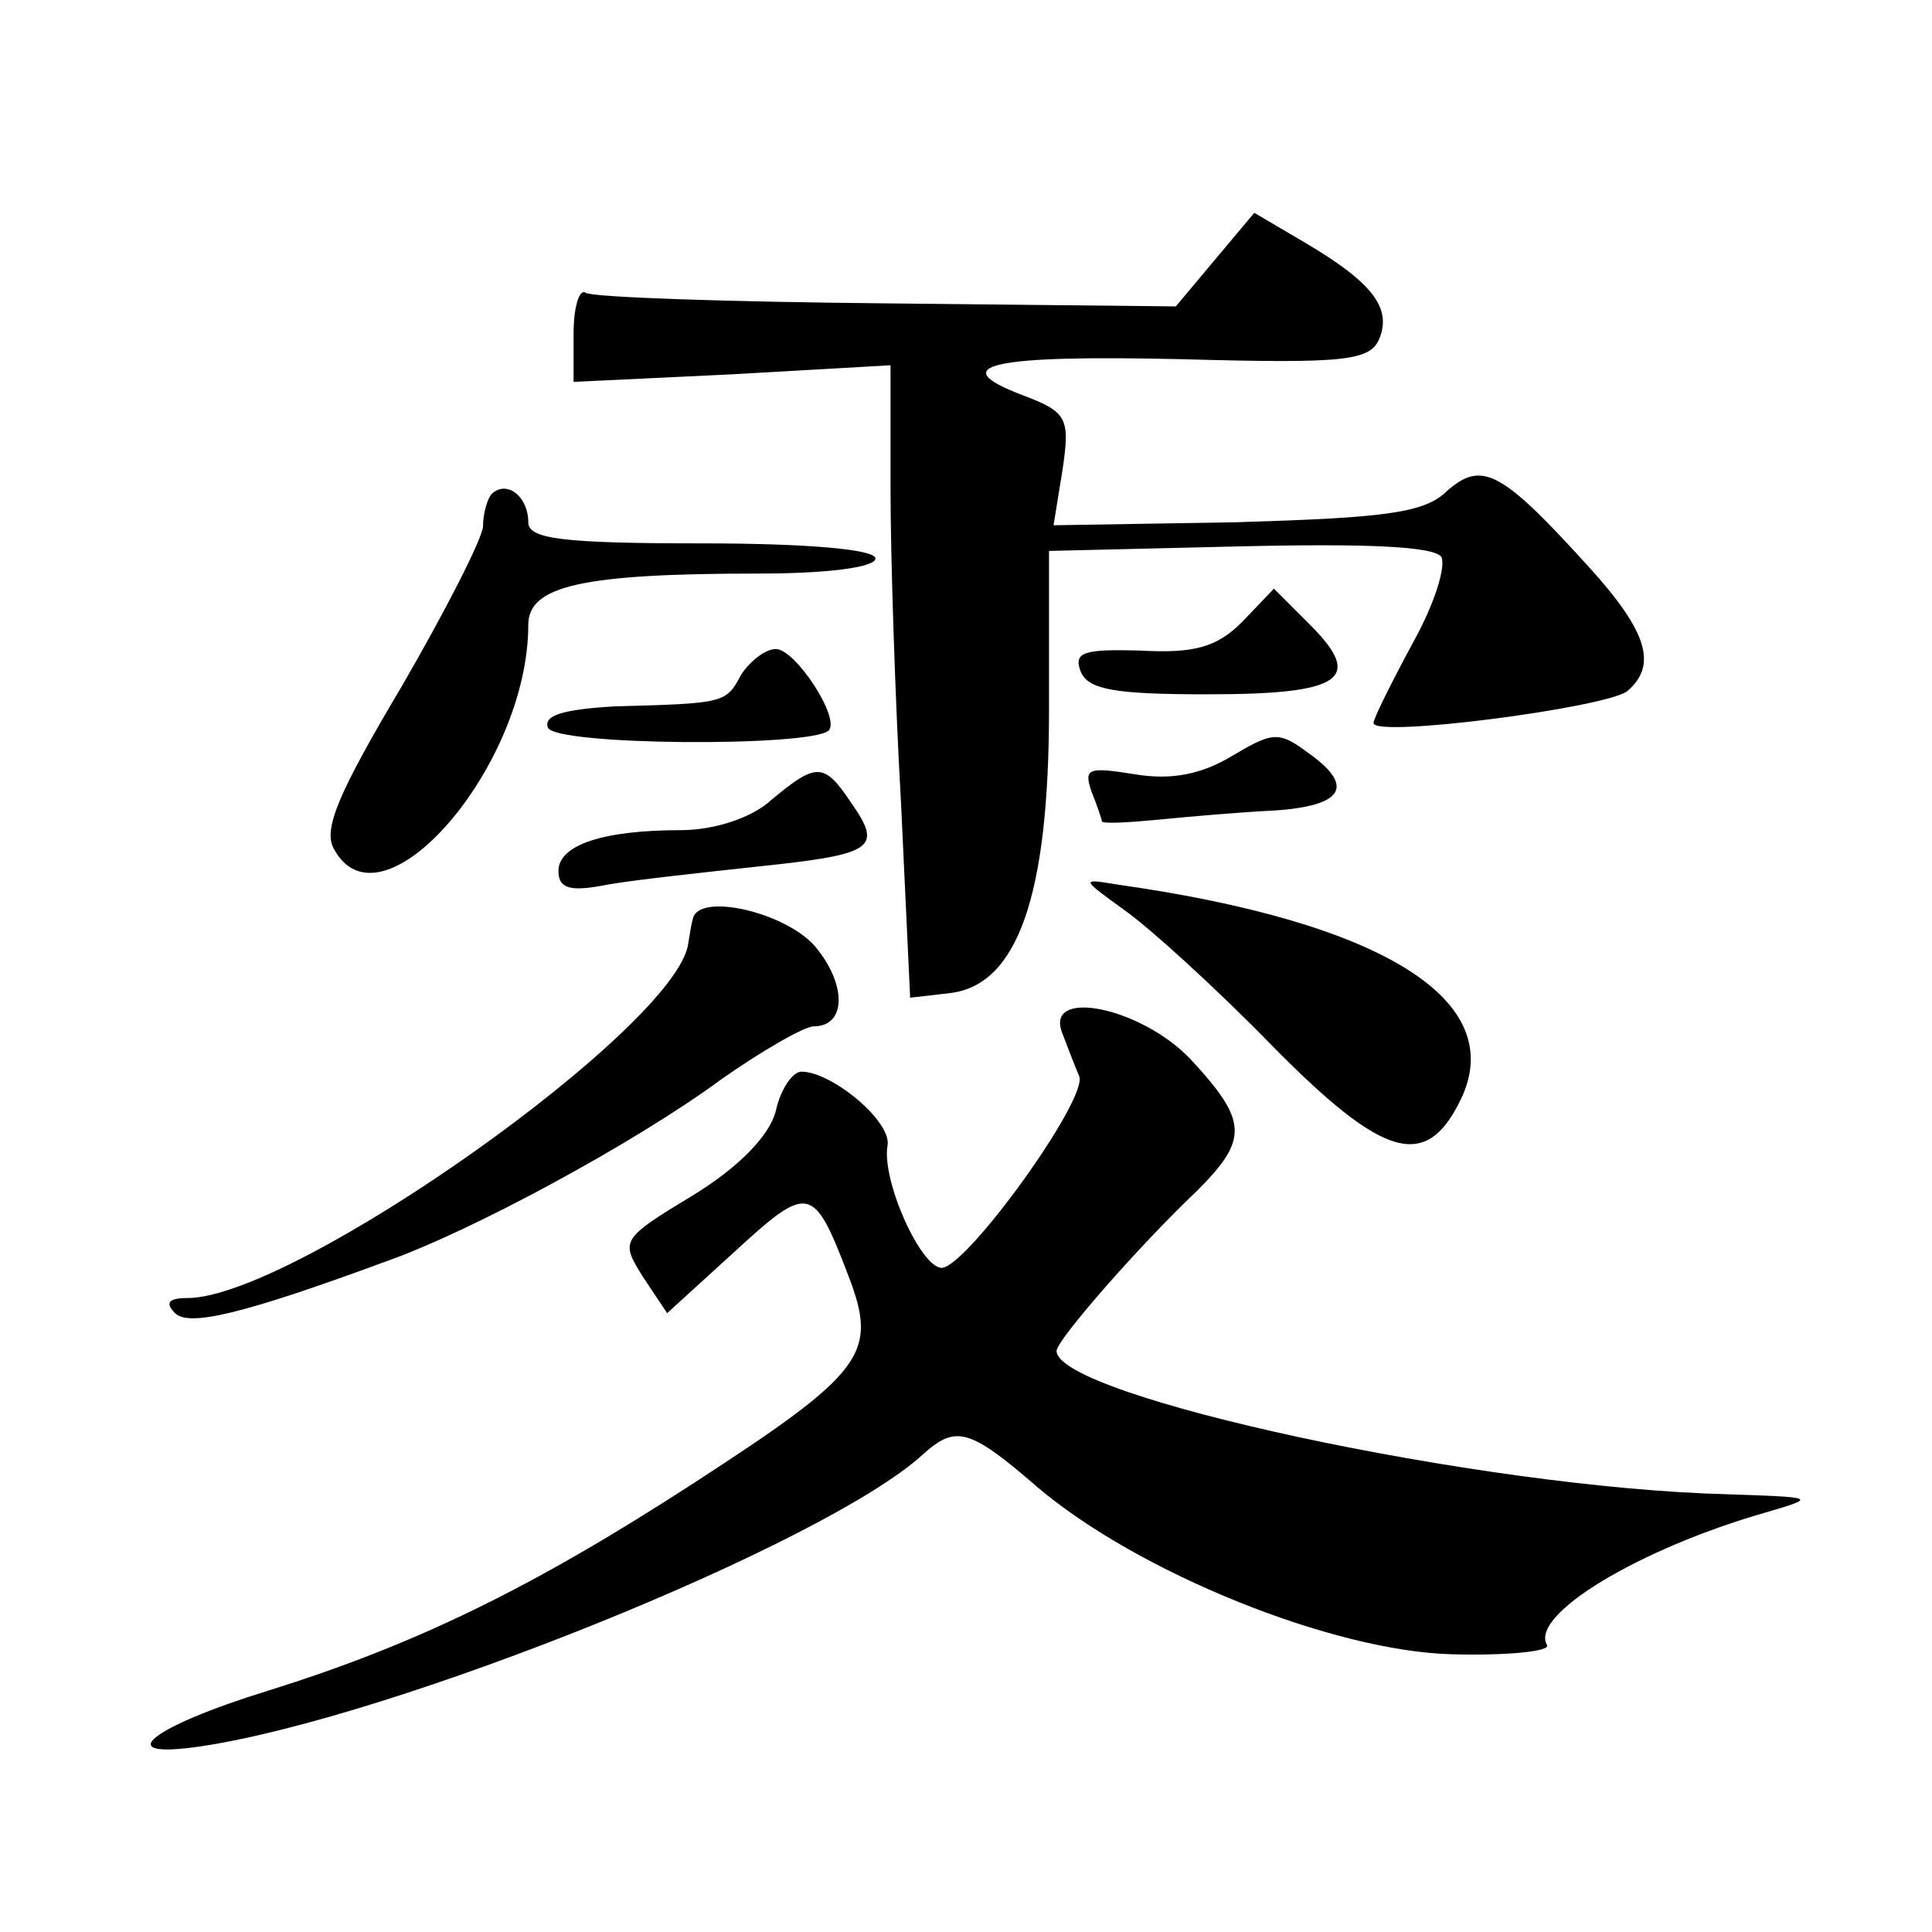
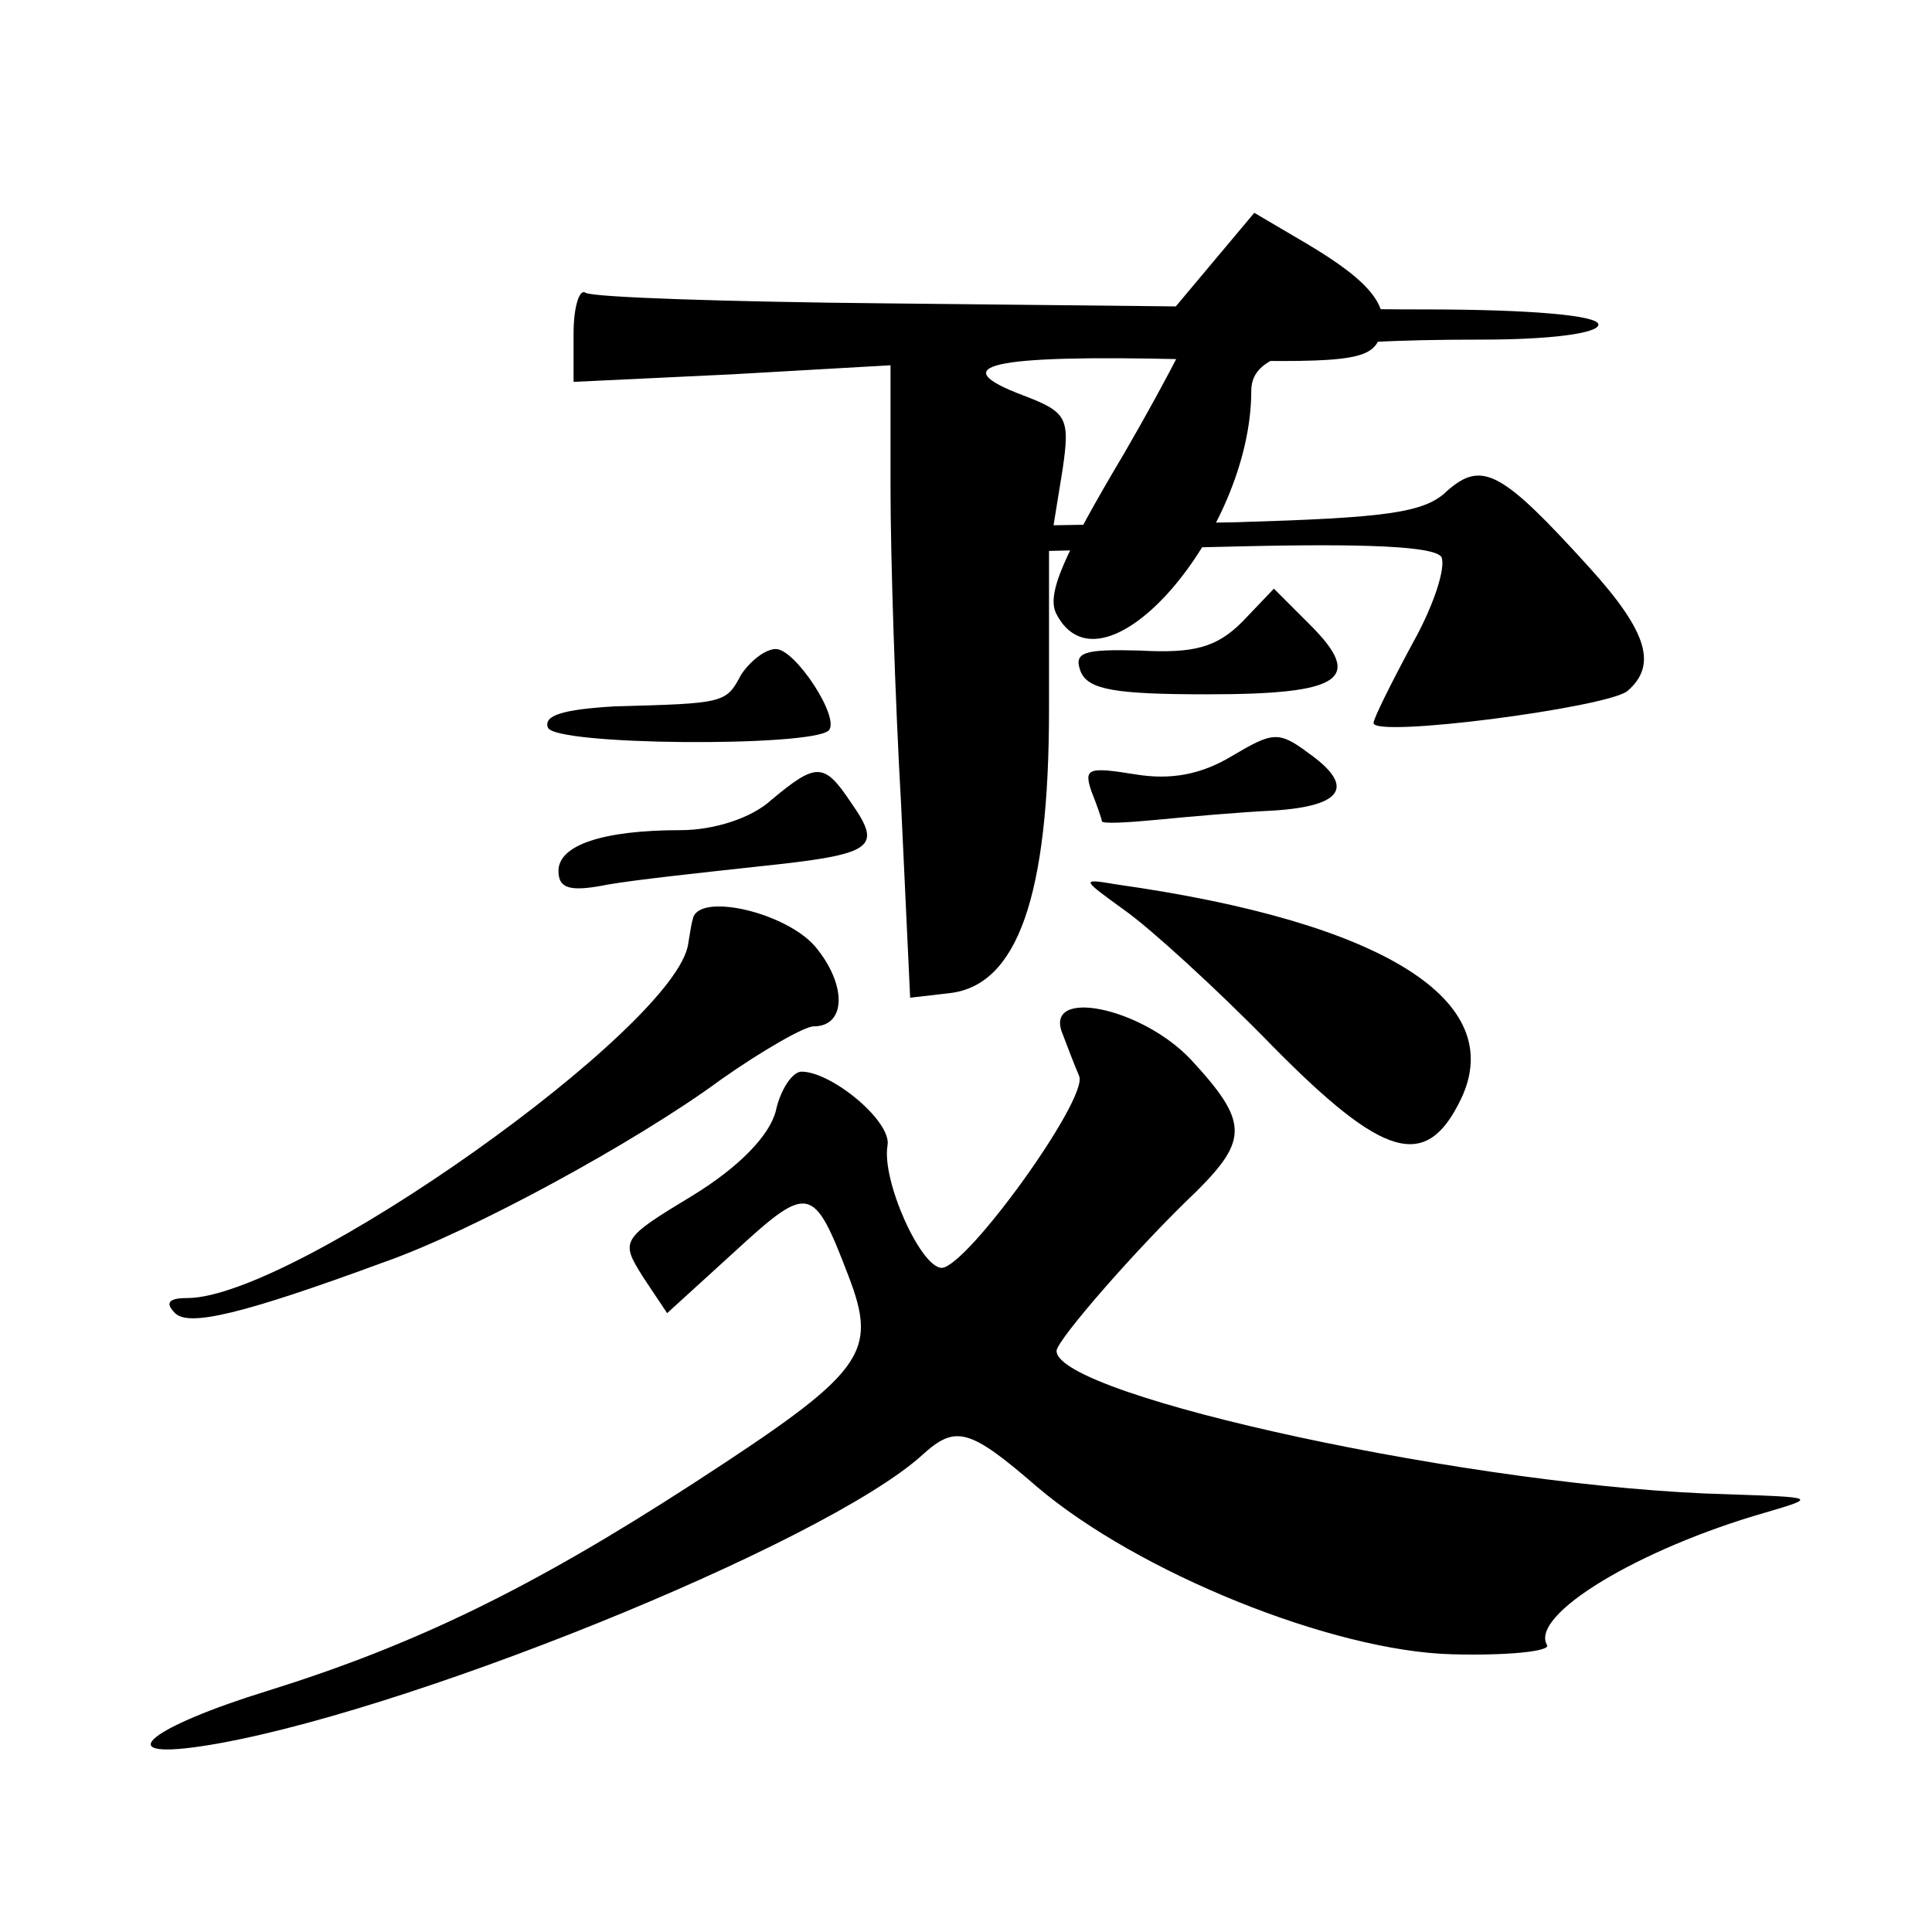
<svg xmlns="http://www.w3.org/2000/svg" version="1.0" width="128pt" height="128pt" viewBox="0 0 128 128" preserveAspectRatio="xMidYMid meet">
  <g transform="translate(0,128) scale(0.1,-0.1)" fill="#0" stroke="none">
-     <path d="M805 1108 l-26 -31 -191 2 c-106 1 -195 4 -200 7 -4 3 -8 -9 -8 -27 l0 -32 105 5 105 6 0 -82 c0 -44 3 -139 7 -209 l6 -128 26 3 c45 5 66 64 66 188 l0 105 126 3 c85 2 129 0 134 -7 3 -7 -5 -32 -19 -57 -14 -26 -26 -50 -26 -53 0 -10 153 10 168 21 20 17 14 39 -25 82 -58 64 -71 71 -94 51 -15 -15 -41 -18 -140 -21 l-121 -2 6 37 c5 34 3 38 -26 49 -53 20 -22 27 106 24 108 -3 124 -1 130 14 8 20 -5 37 -49 63 l-34 20 -26 -31z M326 953 c-3 -3 -6 -13 -6 -22 -1 -9 -25 -56 -54 -106 -41 -69 -52 -94 -45 -107 31 -59 129 54 129 148 0 26 36 34 153 34 44 0 77 4 77 10 0 6 -45 10 -115 10 -93 0 -115 3 -115 14 0 17 -14 28 -24 19z M823 868 c-17 -17 -32 -21 -68 -19 -37 1 -44 -1 -39 -14 5 -12 23 -15 84 -15 89 0 104 10 68 46 l-24 24 -21 -22z M491 833 c-10 -19 -11 -19 -84 -21 -34 -2 -47 -6 -44 -14 4 -12 174 -13 186 -2 8 8 -22 54 -35 54 -7 0 -17 -8 -23 -17z M816 779 c-20 -12 -40 -16 -64 -12 -31 5 -34 4 -29 -11 4 -10 7 -19 7 -20 0 -2 17 -1 38 1 20 2 55 5 76 6 46 3 54 16 23 38 -20 15 -24 14 -51 -2z M511 750 c-13 -12 -38 -20 -60 -20 -52 0 -81 -10 -81 -27 0 -12 8 -14 33 -9 17 3 63 8 100 12 76 8 82 12 61 42 -18 27 -23 27 -53 2z M745 677 c17 -12 61 -52 98 -90 74 -75 102 -83 125 -35 31 65 -51 117 -228 142 -24 4 -24 4 5 -17z M459 671 c-1 -3 -2 -10 -3 -16 -7 -55 -261 -235 -332 -235 -12 0 -15 -3 -8 -10 9 -9 44 -1 139 34 57 20 166 79 223 121 27 19 55 35 61 35 22 0 22 28 1 53 -20 23 -78 36 -81 18z M704 595 c3 -8 8 -21 11 -28 6 -15 -74 -126 -91 -127 -14 0 -40 58 -36 81 3 16 -37 49 -57 49 -6 0 -14 -12 -17 -26 -4 -16 -24 -37 -55 -56 -48 -29 -48 -30 -33 -54 l16 -24 45 41 c49 45 52 44 75 -16 20 -52 11 -64 -103 -138 -108 -70 -185 -107 -281 -137 -78 -24 -106 -46 -45 -37 128 19 413 134 478 193 22 20 31 18 76 -21 67 -57 196 -109 275 -111 37 -1 65 2 63 6 -12 20 61 64 145 88 34 10 33 10 -25 12 -164 4 -445 65 -445 95 0 7 54 69 93 106 34 34 34 46 -4 87 -33 35 -98 48 -85 17z" />
+     <path d="M805 1108 l-26 -31 -191 2 c-106 1 -195 4 -200 7 -4 3 -8 -9 -8 -27 l0 -32 105 5 105 6 0 -82 c0 -44 3 -139 7 -209 l6 -128 26 3 c45 5 66 64 66 188 l0 105 126 3 c85 2 129 0 134 -7 3 -7 -5 -32 -19 -57 -14 -26 -26 -50 -26 -53 0 -10 153 10 168 21 20 17 14 39 -25 82 -58 64 -71 71 -94 51 -15 -15 -41 -18 -140 -21 l-121 -2 6 37 c5 34 3 38 -26 49 -53 20 -22 27 106 24 108 -3 124 -1 130 14 8 20 -5 37 -49 63 l-34 20 -26 -31z c-3 -3 -6 -13 -6 -22 -1 -9 -25 -56 -54 -106 -41 -69 -52 -94 -45 -107 31 -59 129 54 129 148 0 26 36 34 153 34 44 0 77 4 77 10 0 6 -45 10 -115 10 -93 0 -115 3 -115 14 0 17 -14 28 -24 19z M823 868 c-17 -17 -32 -21 -68 -19 -37 1 -44 -1 -39 -14 5 -12 23 -15 84 -15 89 0 104 10 68 46 l-24 24 -21 -22z M491 833 c-10 -19 -11 -19 -84 -21 -34 -2 -47 -6 -44 -14 4 -12 174 -13 186 -2 8 8 -22 54 -35 54 -7 0 -17 -8 -23 -17z M816 779 c-20 -12 -40 -16 -64 -12 -31 5 -34 4 -29 -11 4 -10 7 -19 7 -20 0 -2 17 -1 38 1 20 2 55 5 76 6 46 3 54 16 23 38 -20 15 -24 14 -51 -2z M511 750 c-13 -12 -38 -20 -60 -20 -52 0 -81 -10 -81 -27 0 -12 8 -14 33 -9 17 3 63 8 100 12 76 8 82 12 61 42 -18 27 -23 27 -53 2z M745 677 c17 -12 61 -52 98 -90 74 -75 102 -83 125 -35 31 65 -51 117 -228 142 -24 4 -24 4 5 -17z M459 671 c-1 -3 -2 -10 -3 -16 -7 -55 -261 -235 -332 -235 -12 0 -15 -3 -8 -10 9 -9 44 -1 139 34 57 20 166 79 223 121 27 19 55 35 61 35 22 0 22 28 1 53 -20 23 -78 36 -81 18z M704 595 c3 -8 8 -21 11 -28 6 -15 -74 -126 -91 -127 -14 0 -40 58 -36 81 3 16 -37 49 -57 49 -6 0 -14 -12 -17 -26 -4 -16 -24 -37 -55 -56 -48 -29 -48 -30 -33 -54 l16 -24 45 41 c49 45 52 44 75 -16 20 -52 11 -64 -103 -138 -108 -70 -185 -107 -281 -137 -78 -24 -106 -46 -45 -37 128 19 413 134 478 193 22 20 31 18 76 -21 67 -57 196 -109 275 -111 37 -1 65 2 63 6 -12 20 61 64 145 88 34 10 33 10 -25 12 -164 4 -445 65 -445 95 0 7 54 69 93 106 34 34 34 46 -4 87 -33 35 -98 48 -85 17z" />
  </g>
</svg>